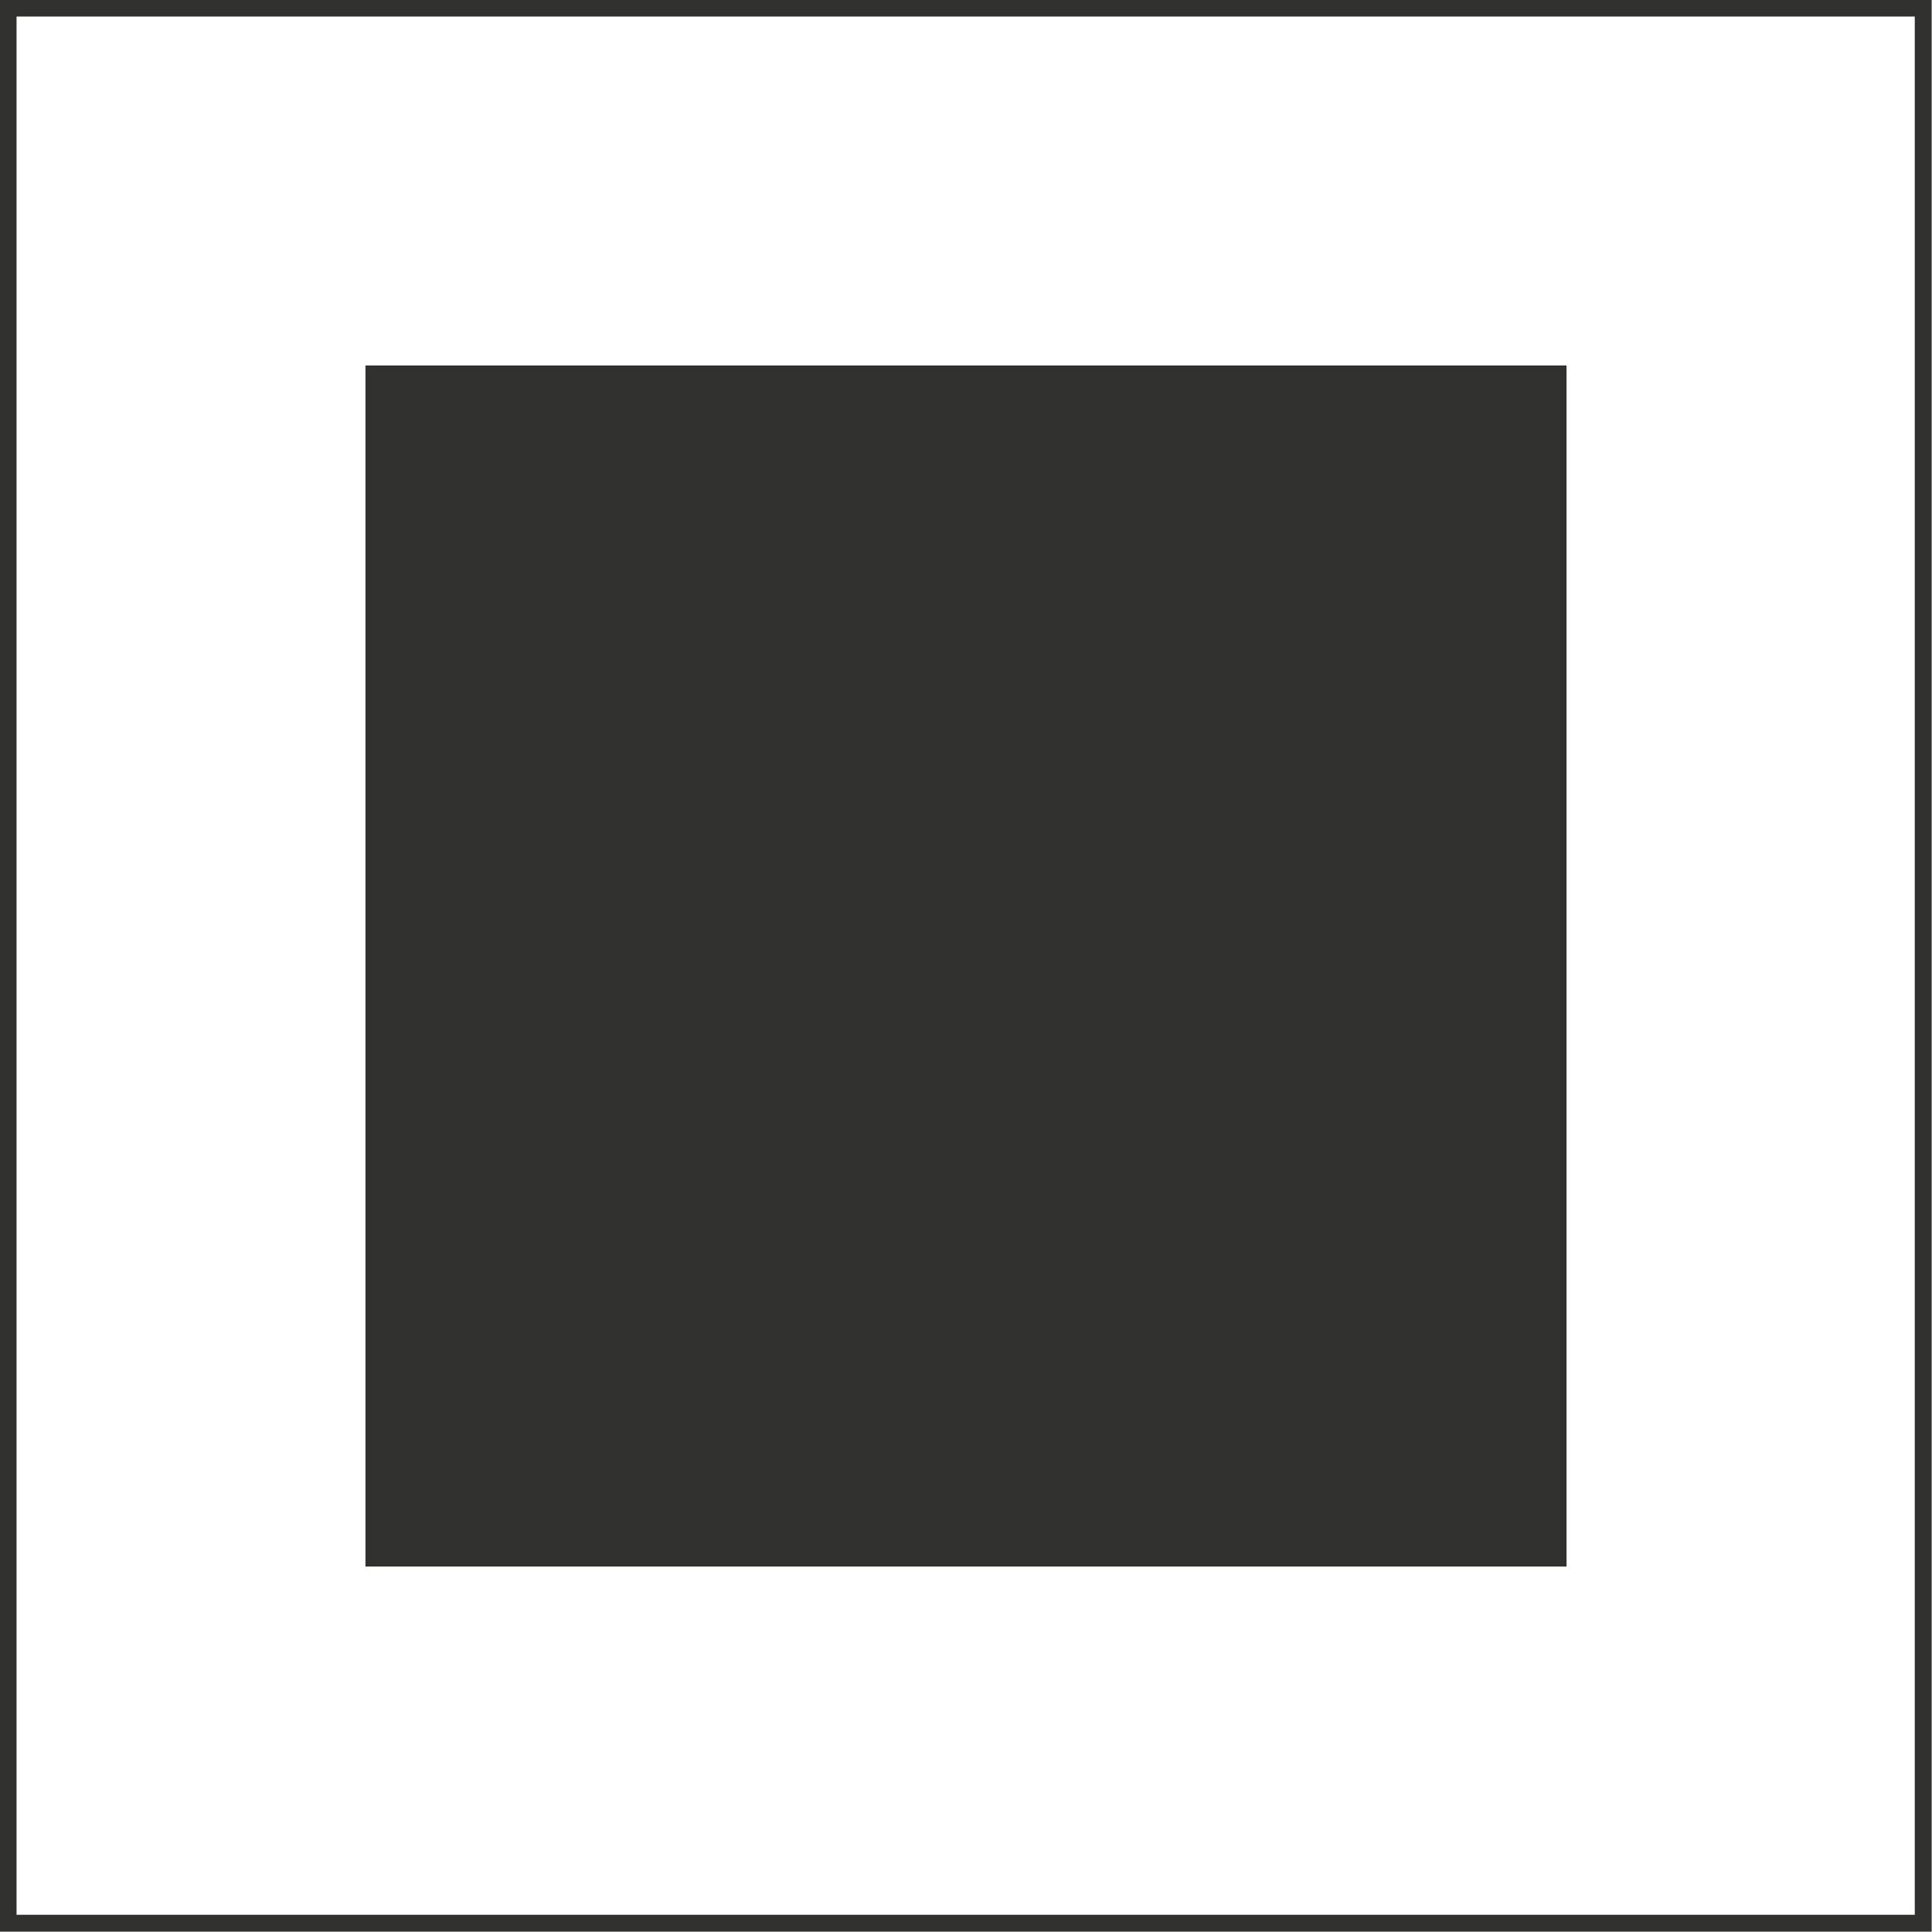
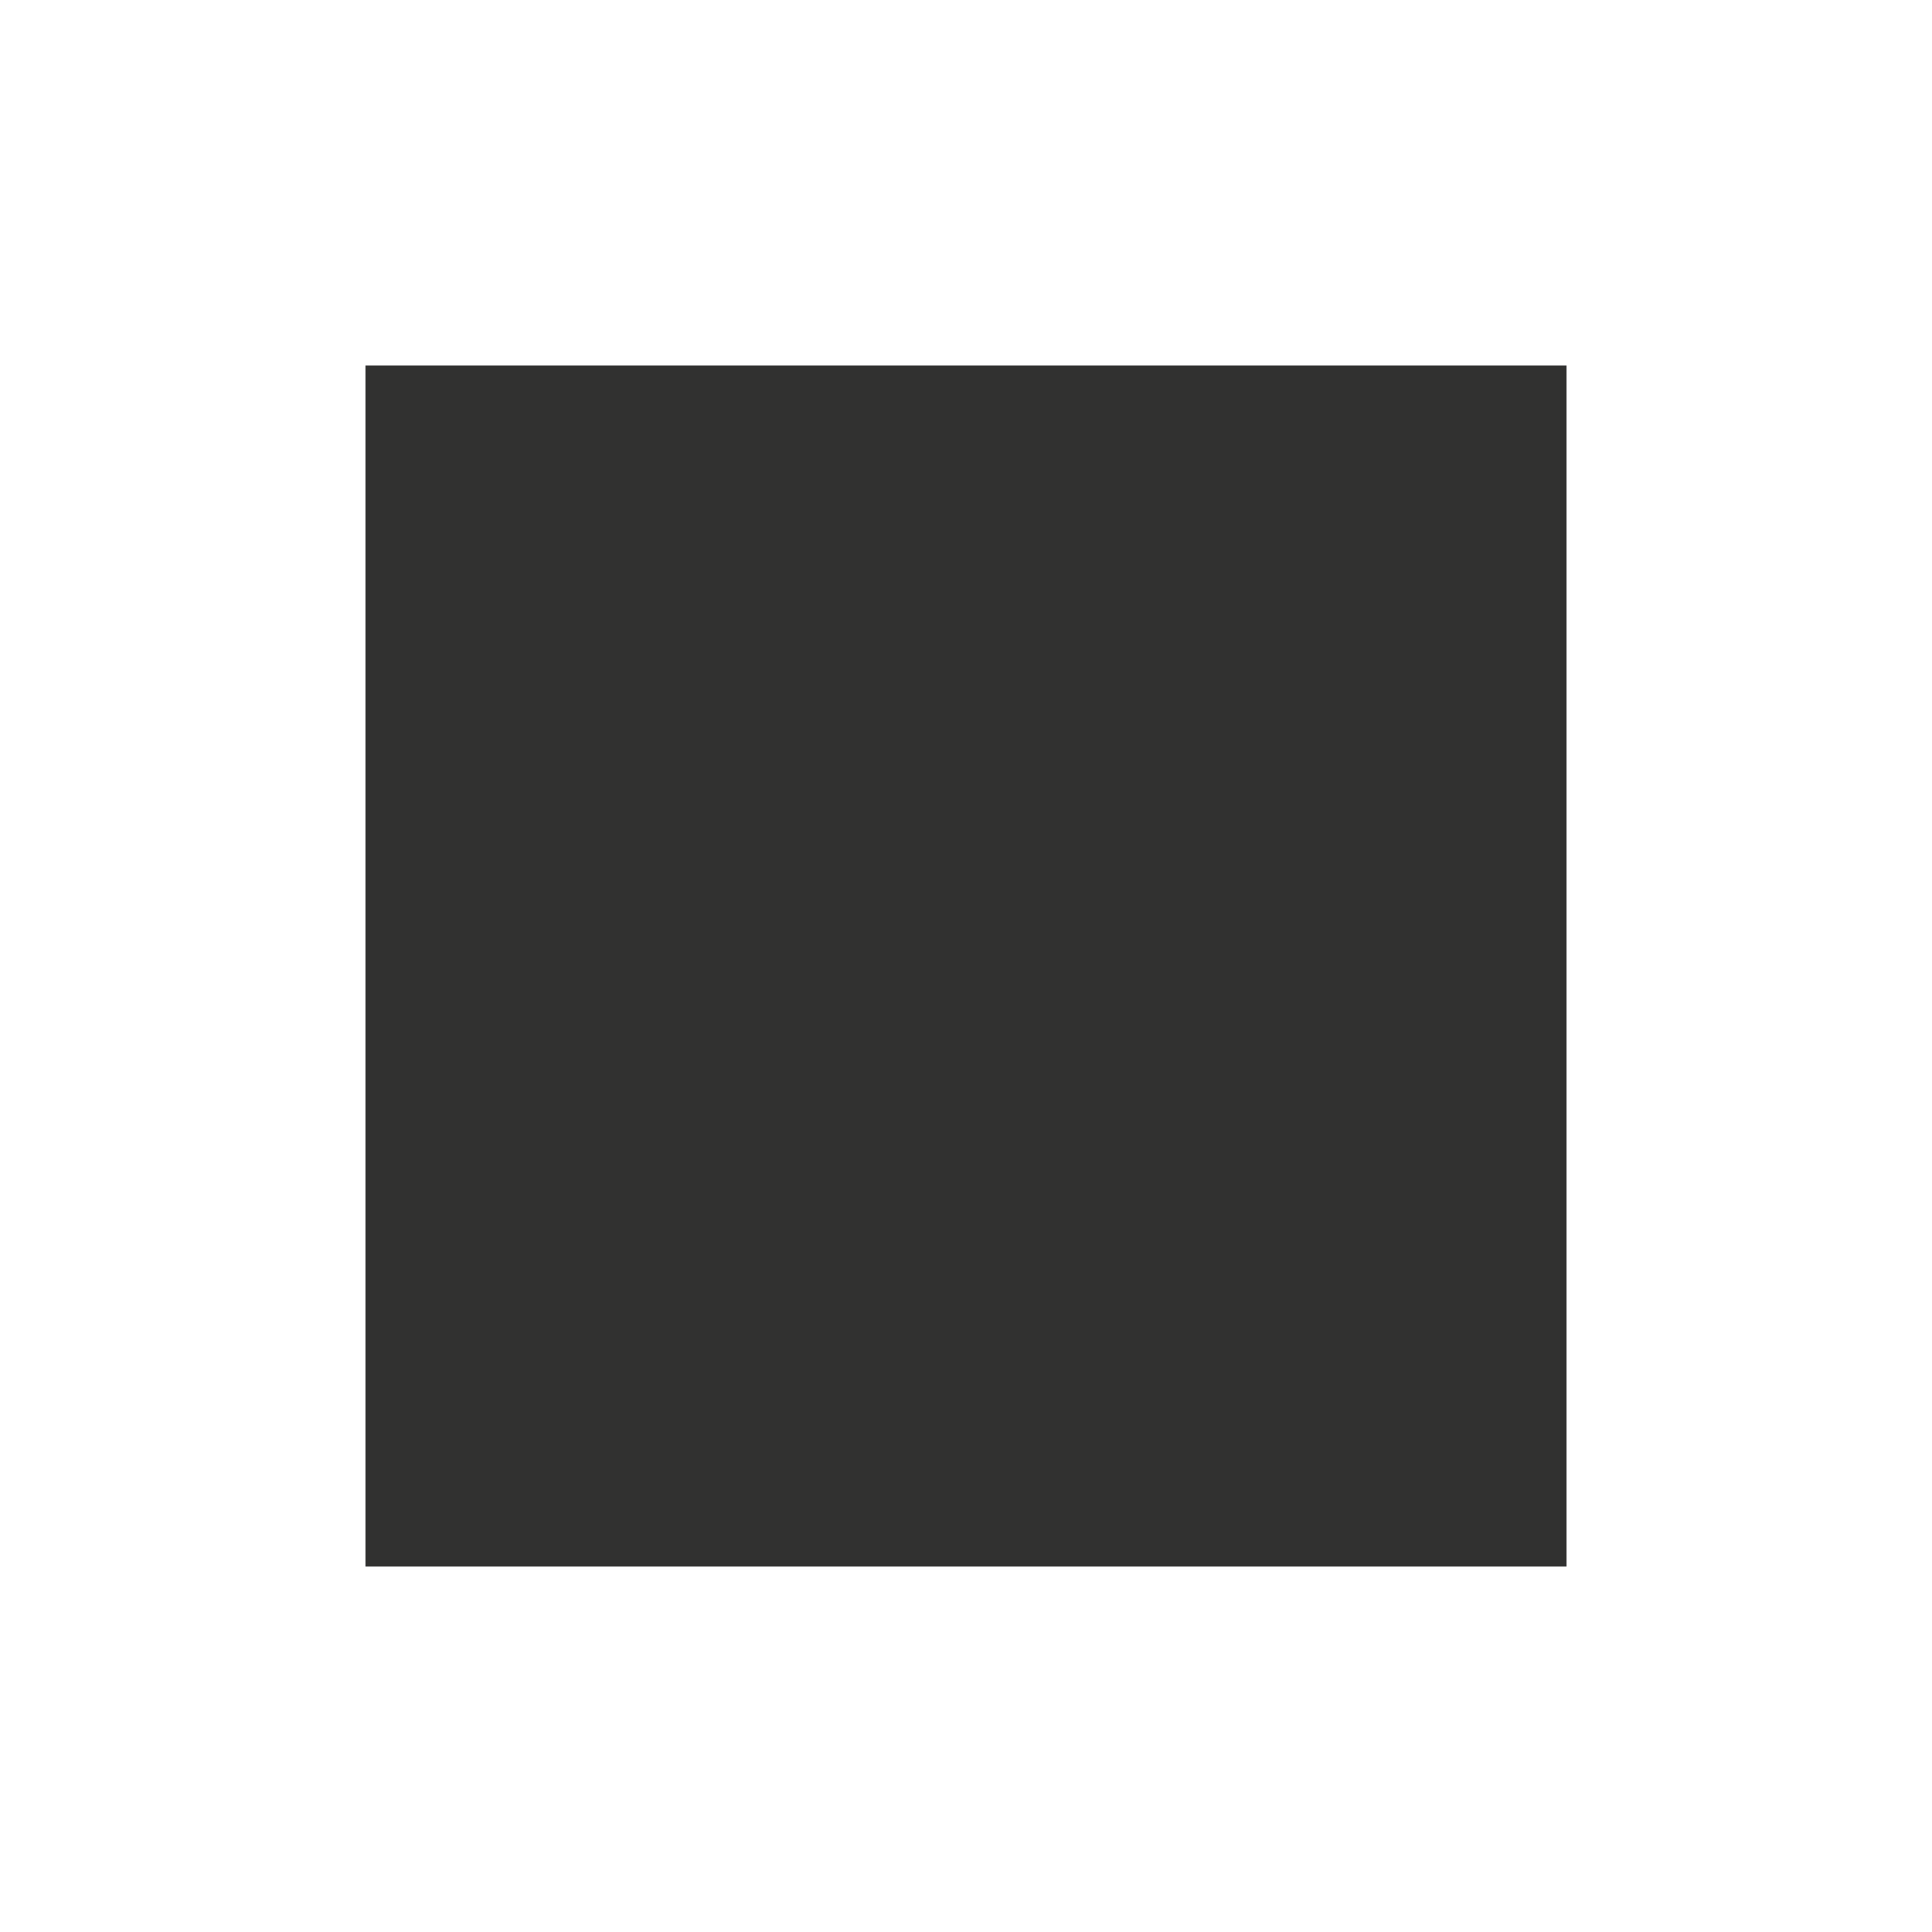
<svg xmlns="http://www.w3.org/2000/svg" id="Capa_1" viewBox="0 0 28.6 28.6">
  <defs>
    <style>.cls-1{fill:none;stroke:#313130;stroke-miterlimit:10;stroke-width:.25px;}.cls-2{fill:#313130;}</style>
  </defs>
-   <rect class="cls-1" x=".12" y=".12" width="28.35" height="28.35" />
  <rect class="cls-2" x="5.41" y="5.41" width="17.78" height="17.78" />
</svg>